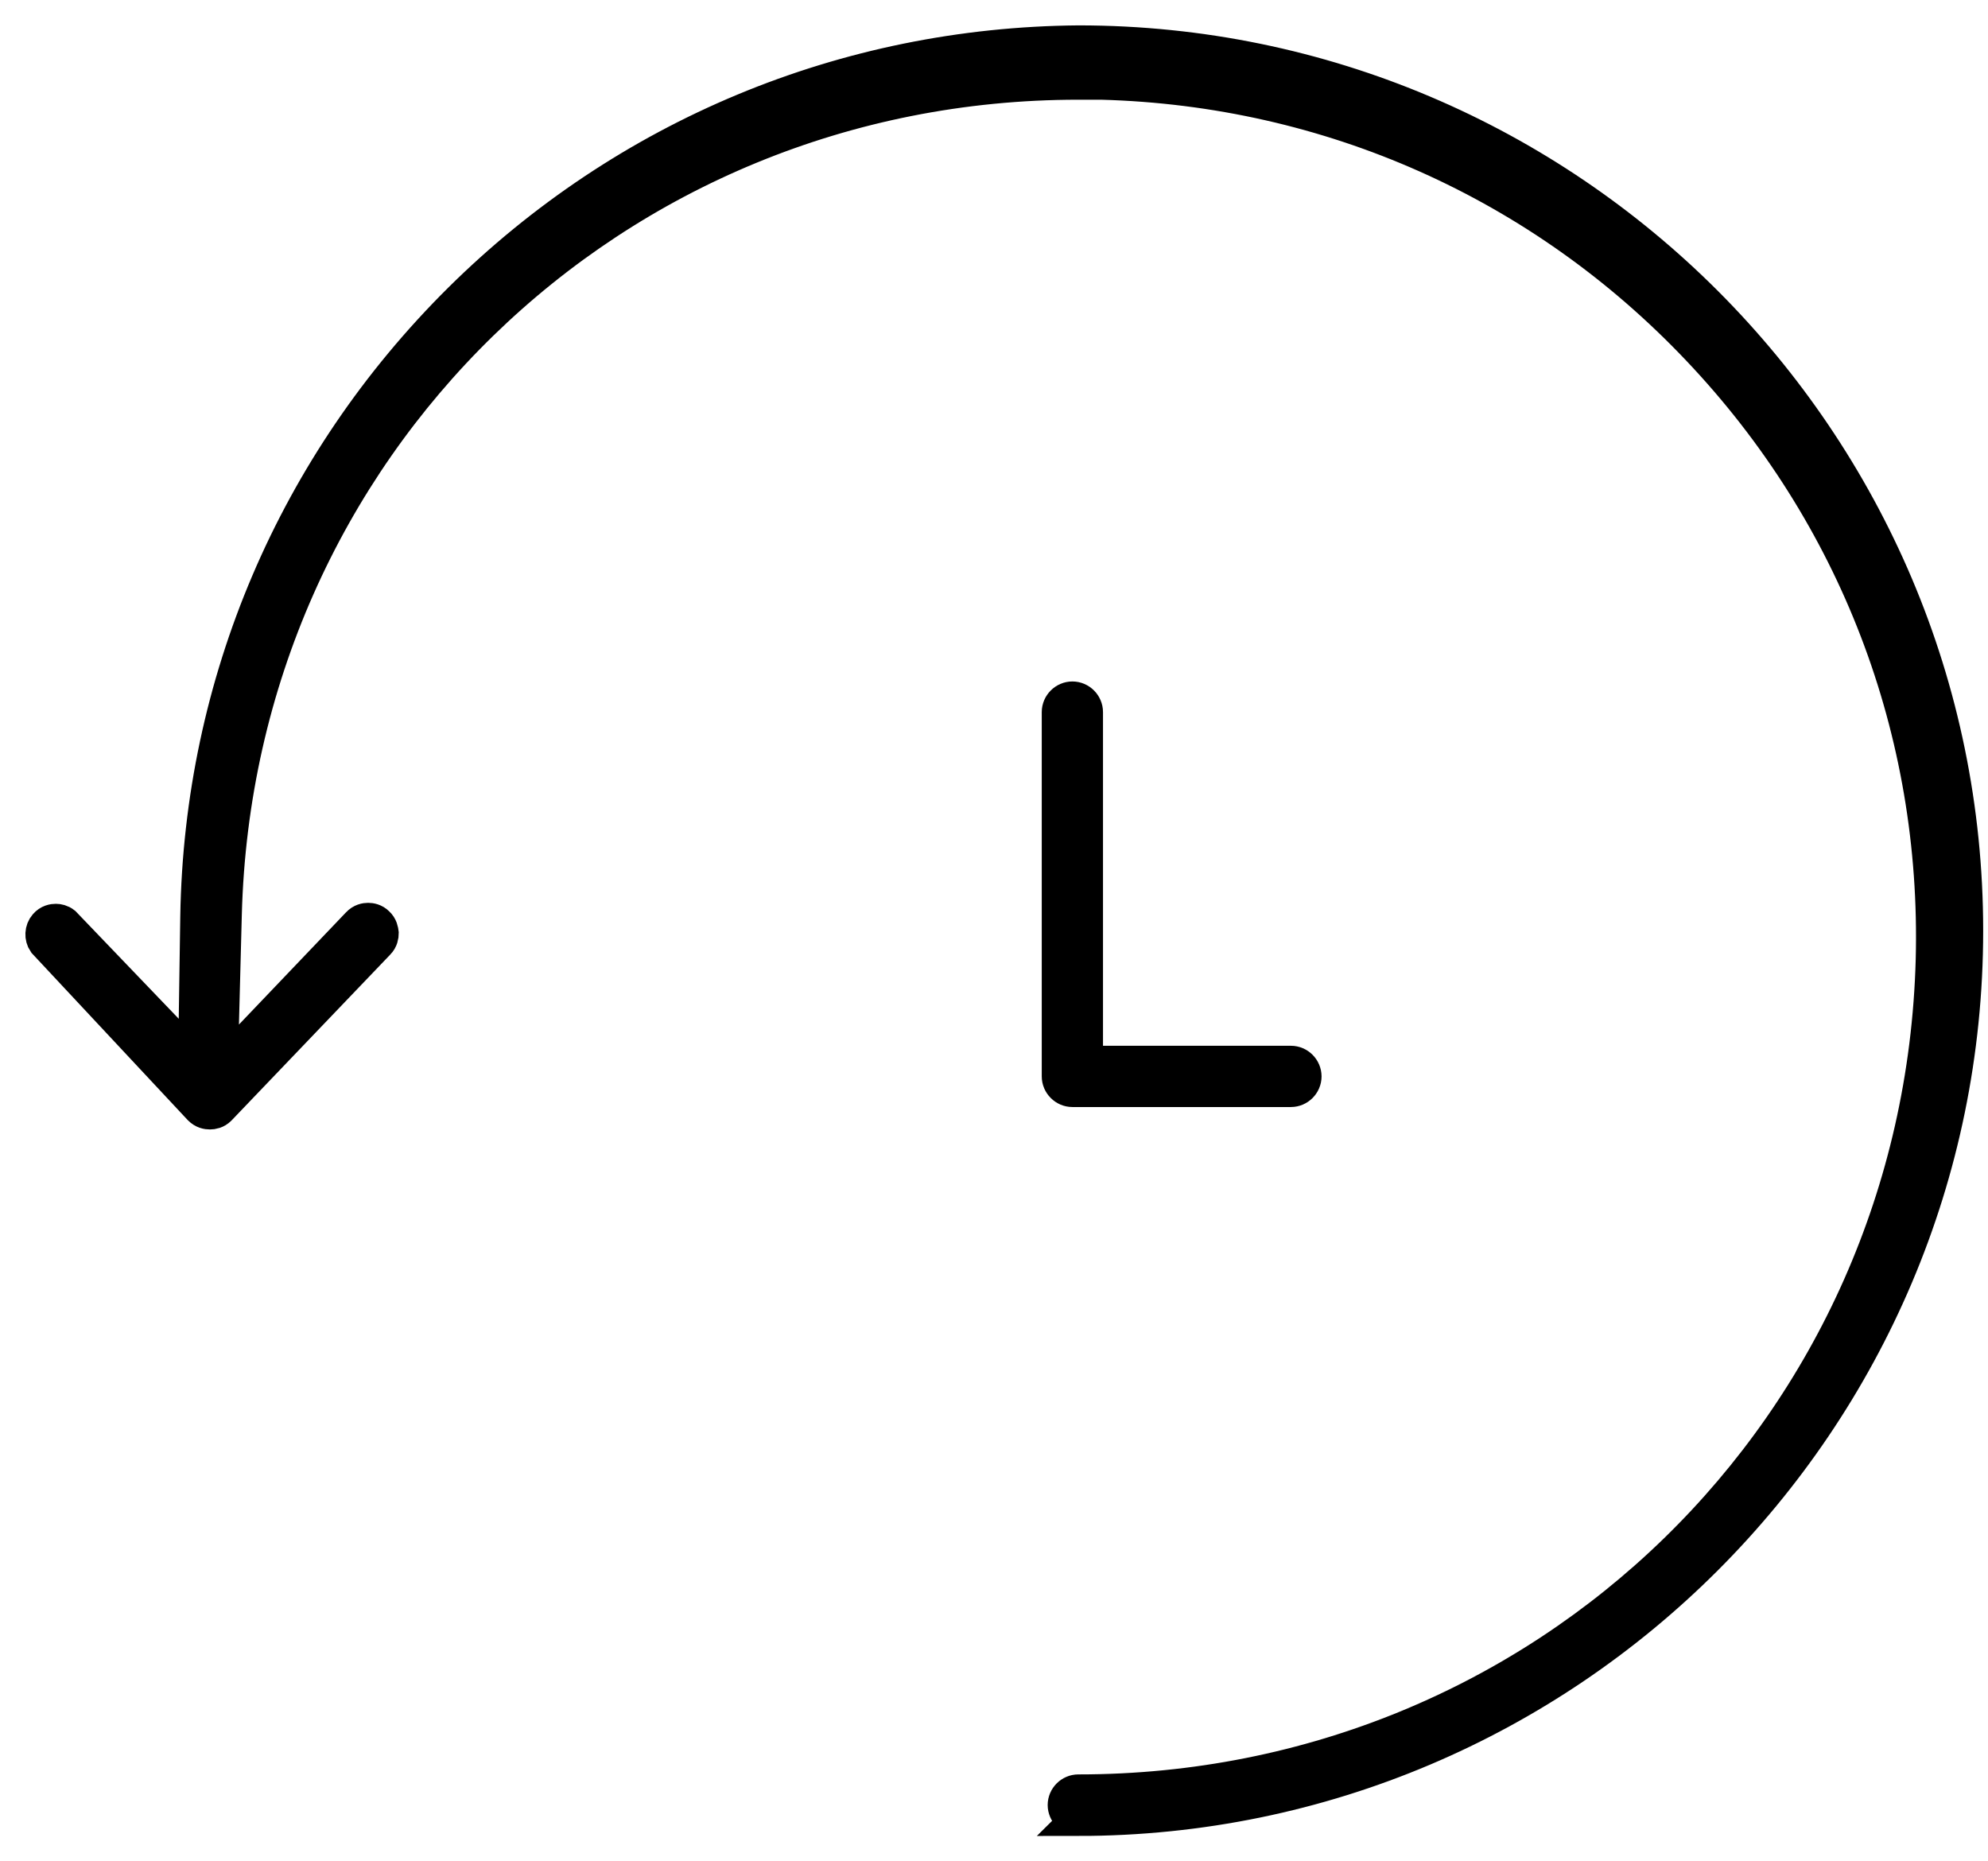
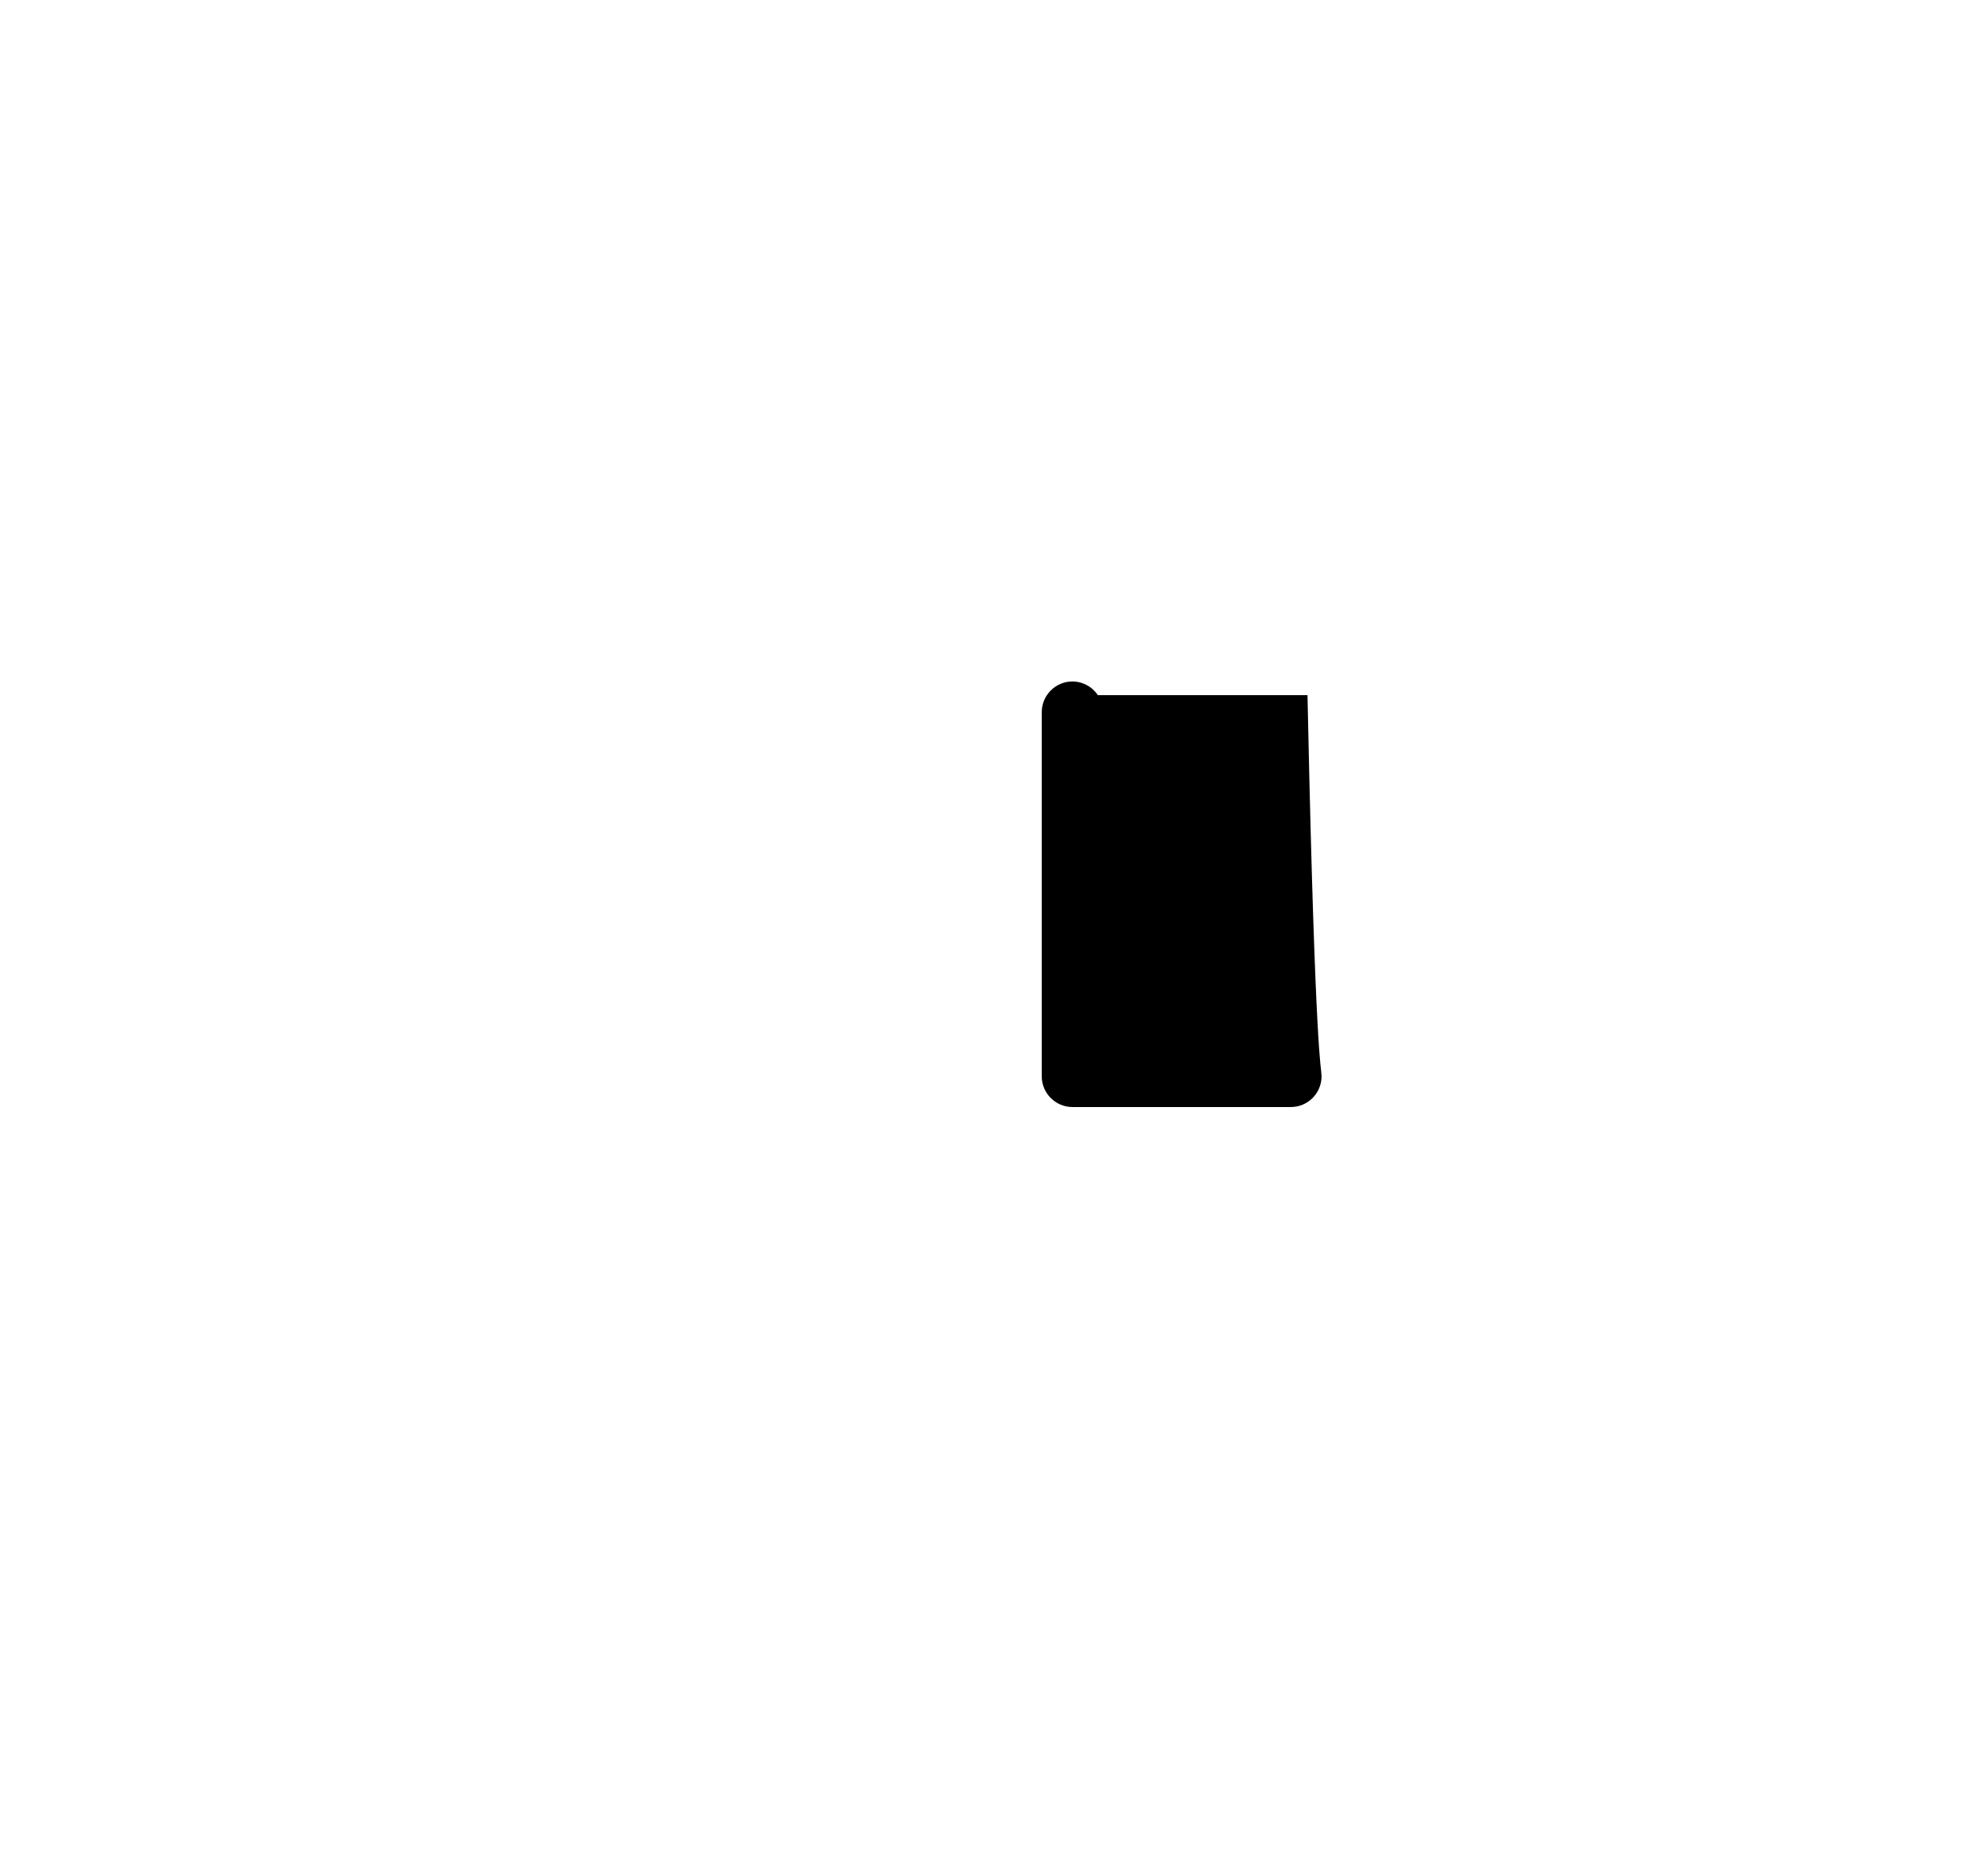
<svg xmlns="http://www.w3.org/2000/svg" width="47" height="44" viewBox="0 0 47 44" fill="none">
-   <path d="M25.493 42.993C25.317 42.993 25.169 42.845 25.169 42.669C25.169 42.492 25.317 42.345 25.493 42.345H25.5C36.527 42.345 45.396 33.711 45.691 22.684C45.831 17.289 43.873 12.166 40.156 8.25C36.446 4.334 31.433 2.104 26.038 1.957C25.854 1.957 25.67 1.957 25.493 1.957C14.474 1.957 5.605 10.591 5.317 21.617L5.222 25.246L8.468 21.845C8.549 21.757 8.645 21.742 8.703 21.742C8.762 21.742 8.851 21.757 8.924 21.831C9.005 21.904 9.02 22 9.027 22.059C9.027 22.118 9.013 22.213 8.939 22.287L5.185 26.21C5.111 26.284 5.023 26.299 4.964 26.299C4.898 26.299 4.81 26.284 4.729 26.203L1.056 22.272C0.975 22.155 0.982 21.985 1.078 21.875C1.159 21.779 1.262 21.765 1.321 21.765C1.372 21.765 1.446 21.779 1.512 21.831L4.611 25.062L4.662 21.661C4.751 16.148 6.959 10.974 10.875 7.087C14.791 3.208 19.987 1.044 25.5 1C37.064 1 46.486 10.422 46.486 22C46.486 33.578 37.064 43 25.486 43L25.493 42.993Z" fill="black" stroke="black" stroke-width="0.8" />
-   <path d="M25.353 25.769C25.177 25.769 25.029 25.622 25.029 25.445V16.833C25.029 16.656 25.177 16.509 25.353 16.509C25.53 16.509 25.677 16.656 25.677 16.833V25.121H30.52C30.697 25.121 30.844 25.268 30.844 25.445C30.844 25.622 30.697 25.769 30.52 25.769H25.353Z" fill="black" stroke="black" stroke-width="0.8" />
+   <path d="M25.353 25.769C25.177 25.769 25.029 25.622 25.029 25.445V16.833C25.029 16.656 25.177 16.509 25.353 16.509C25.53 16.509 25.677 16.656 25.677 16.833H30.52C30.697 25.121 30.844 25.268 30.844 25.445C30.844 25.622 30.697 25.769 30.52 25.769H25.353Z" fill="black" stroke="black" stroke-width="0.8" />
</svg>